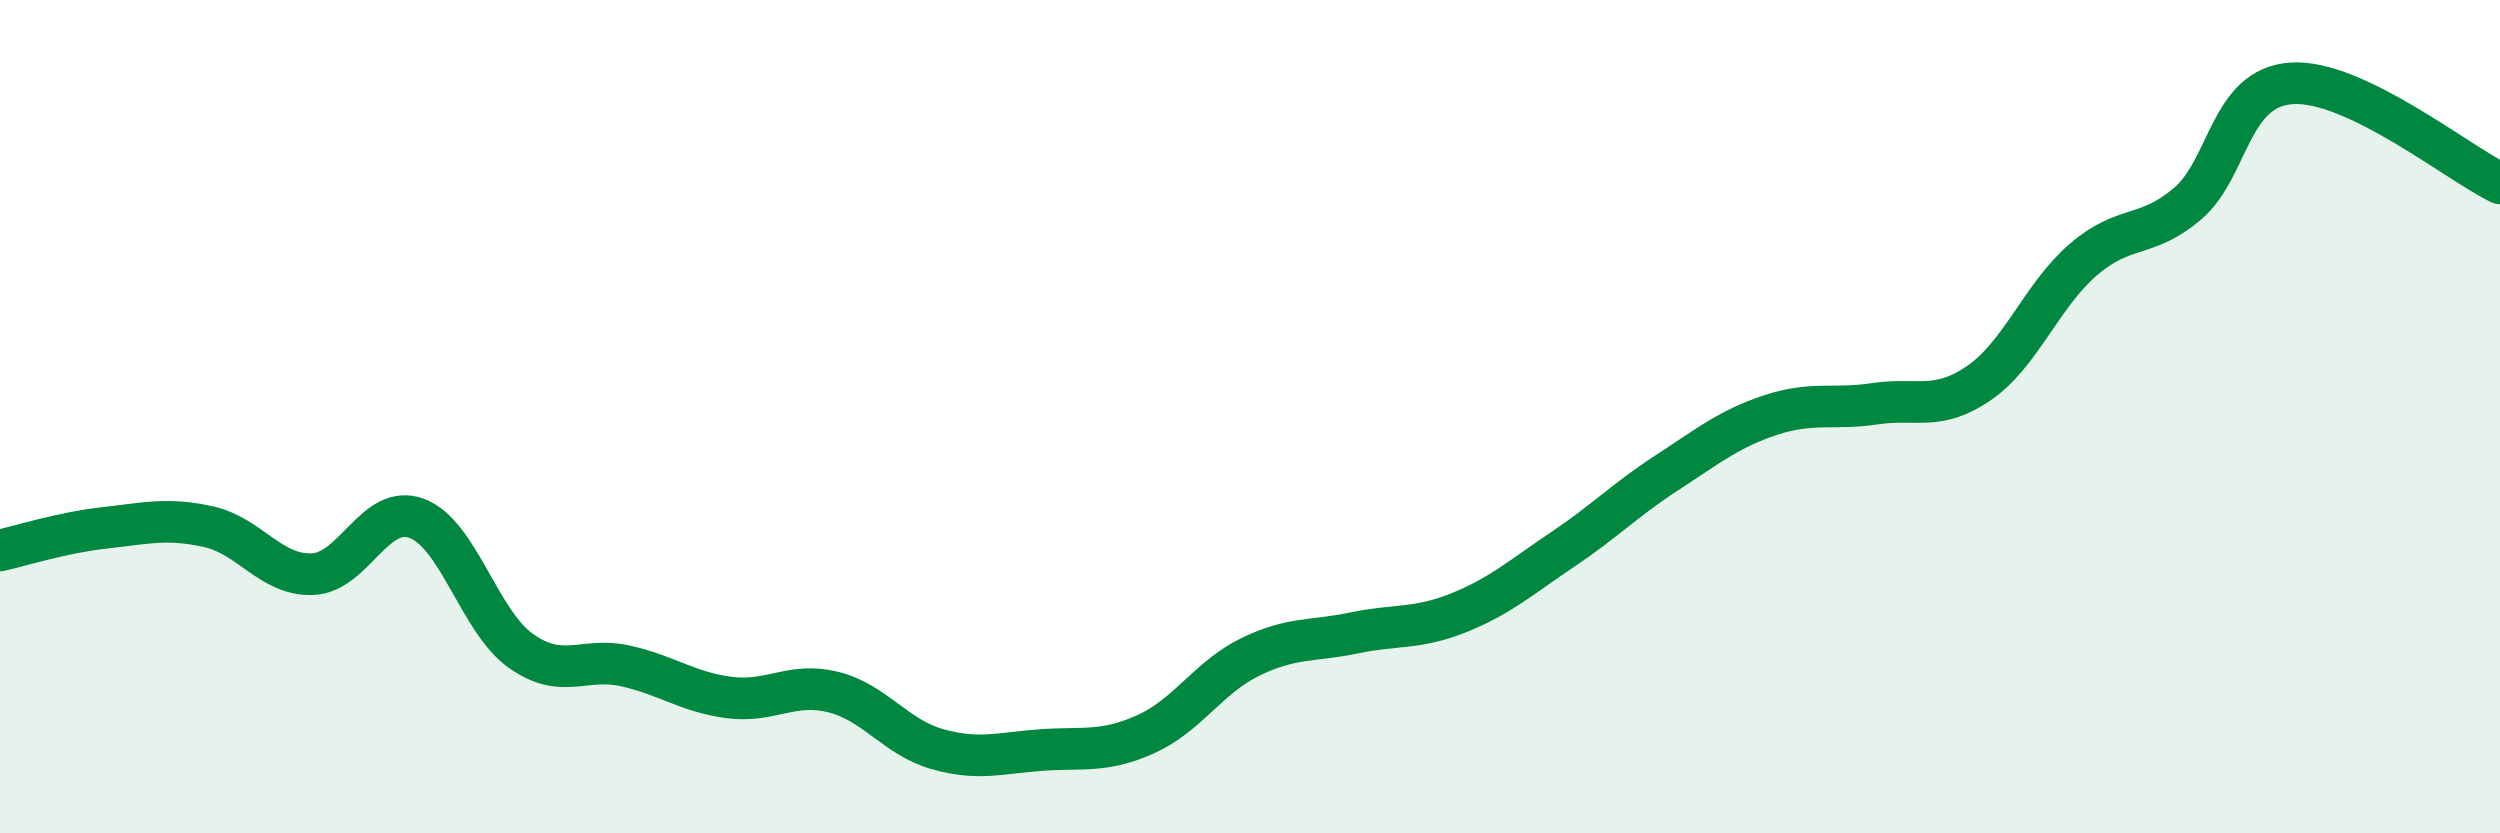
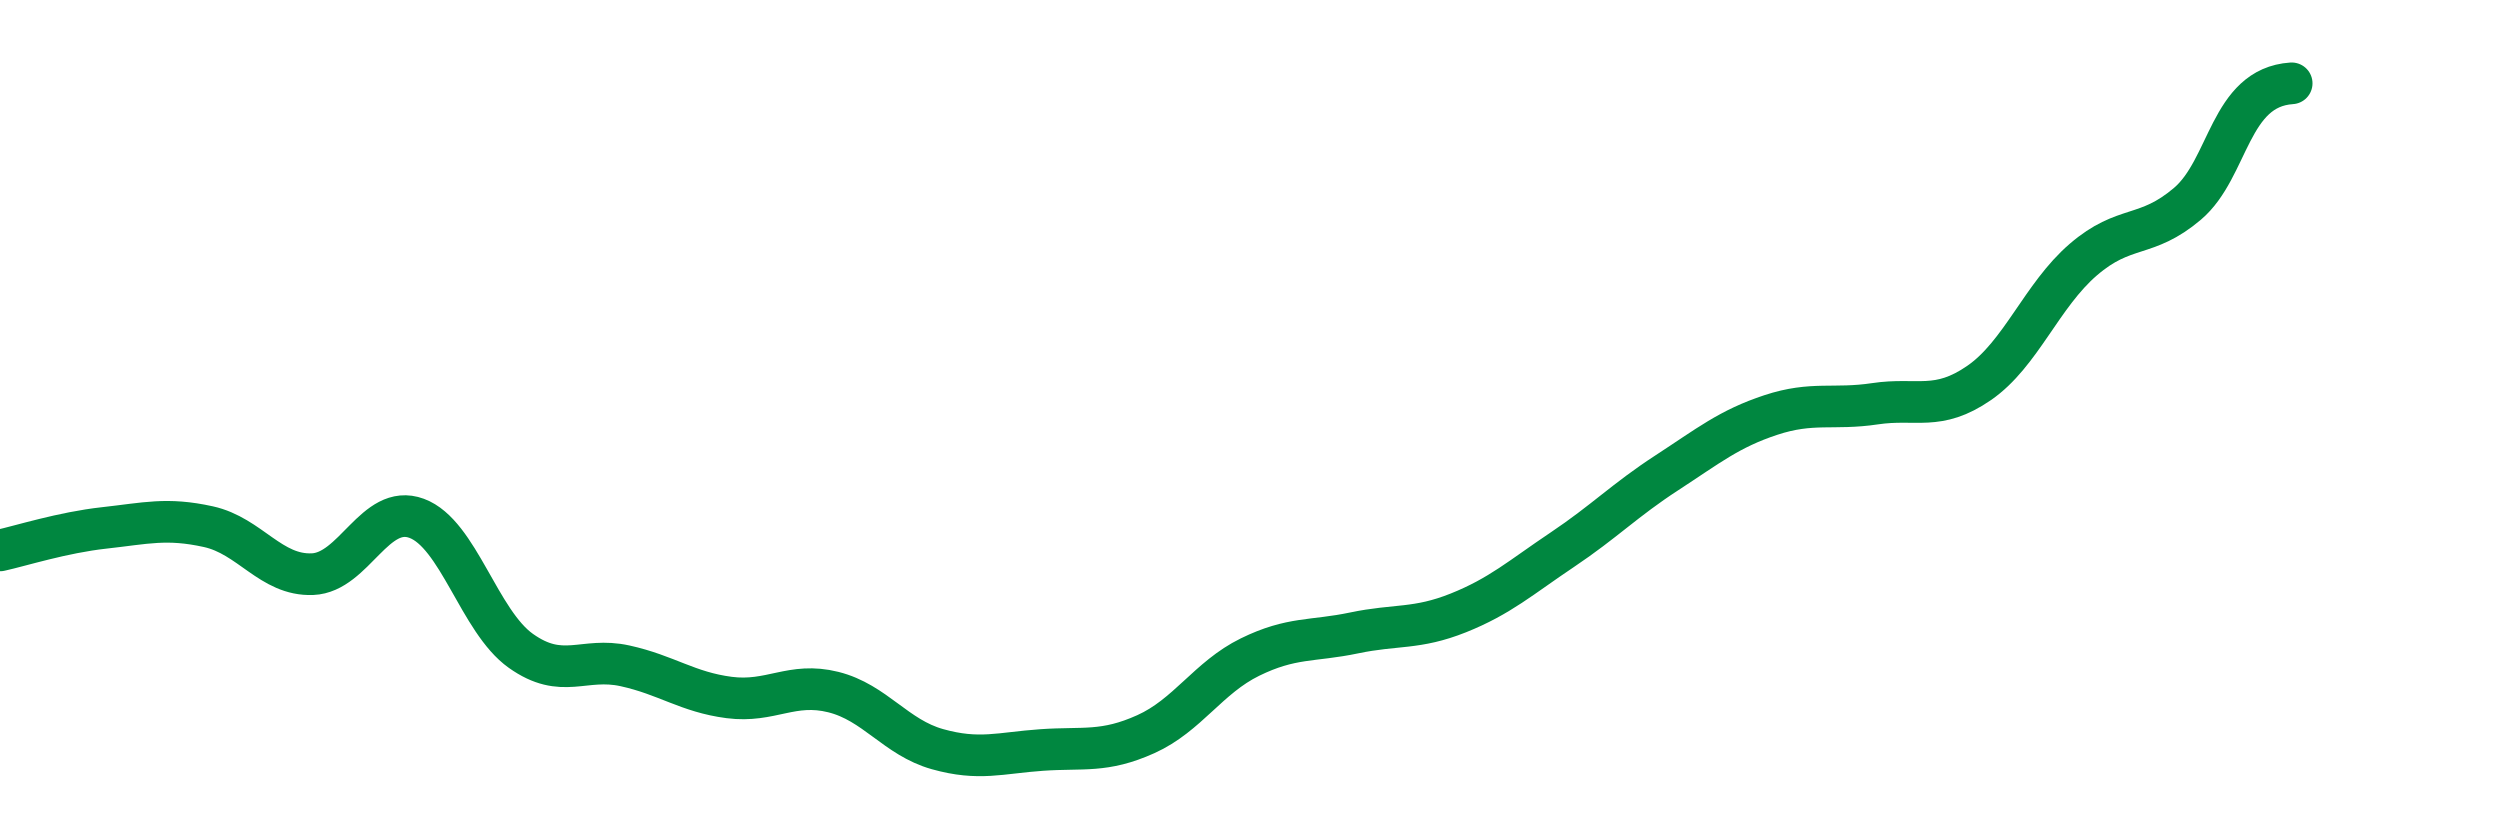
<svg xmlns="http://www.w3.org/2000/svg" width="60" height="20" viewBox="0 0 60 20">
-   <path d="M 0,13.21 C 0.5,13.1 1.5,12.78 2.5,12.67 C 3.5,12.56 4,12.42 5,12.64 C 6,12.86 6.5,13.82 7.5,13.78 C 8.5,13.74 9,12.07 10,12.44 C 11,12.81 11.5,14.91 12.5,15.62 C 13.5,16.33 14,15.76 15,15.98 C 16,16.2 16.5,16.61 17.5,16.74 C 18.5,16.87 19,16.36 20,16.61 C 21,16.86 21.5,17.7 22.5,17.98 C 23.5,18.26 24,18.07 25,18 C 26,17.93 26.5,18.07 27.5,17.62 C 28.5,17.17 29,16.26 30,15.77 C 31,15.28 31.5,15.4 32.5,15.19 C 33.5,14.98 34,15.11 35,14.71 C 36,14.31 36.5,13.86 37.5,13.19 C 38.5,12.52 39,12 40,11.35 C 41,10.7 41.5,10.29 42.5,9.96 C 43.5,9.63 44,9.84 45,9.69 C 46,9.54 46.5,9.88 47.5,9.19 C 48.5,8.5 49,7.09 50,6.23 C 51,5.37 51.5,5.74 52.5,4.89 C 53.5,4.04 53.5,2.1 55,2 C 56.5,1.9 59,3.92 60,4.4L60 20L0 20Z" fill="#008740" opacity="0.1" stroke-linecap="round" stroke-linejoin="round" />
-   <path d="M 0,13.21 C 0.5,13.1 1.5,12.78 2.5,12.67 C 3.5,12.56 4,12.42 5,12.64 C 6,12.86 6.5,13.82 7.5,13.78 C 8.5,13.74 9,12.07 10,12.44 C 11,12.81 11.5,14.91 12.5,15.62 C 13.5,16.33 14,15.76 15,15.98 C 16,16.2 16.5,16.61 17.5,16.74 C 18.5,16.87 19,16.36 20,16.61 C 21,16.86 21.5,17.7 22.5,17.98 C 23.5,18.26 24,18.07 25,18 C 26,17.93 26.5,18.07 27.5,17.62 C 28.5,17.17 29,16.26 30,15.77 C 31,15.28 31.5,15.4 32.5,15.19 C 33.5,14.98 34,15.11 35,14.71 C 36,14.31 36.5,13.86 37.5,13.19 C 38.5,12.52 39,12 40,11.35 C 41,10.7 41.5,10.29 42.5,9.96 C 43.5,9.63 44,9.84 45,9.69 C 46,9.54 46.5,9.88 47.5,9.19 C 48.5,8.5 49,7.09 50,6.23 C 51,5.37 51.5,5.74 52.5,4.89 C 53.5,4.04 53.5,2.1 55,2 C 56.5,1.9 59,3.92 60,4.4" stroke="#008740" stroke-width="1" fill="none" stroke-linecap="round" stroke-linejoin="round" />
+   <path d="M 0,13.21 C 0.5,13.1 1.5,12.78 2.5,12.67 C 3.5,12.56 4,12.42 5,12.64 C 6,12.86 6.5,13.82 7.5,13.78 C 8.5,13.74 9,12.07 10,12.44 C 11,12.81 11.5,14.91 12.5,15.62 C 13.5,16.33 14,15.76 15,15.98 C 16,16.2 16.5,16.61 17.5,16.74 C 18.5,16.87 19,16.36 20,16.61 C 21,16.86 21.5,17.7 22.5,17.98 C 23.5,18.26 24,18.07 25,18 C 26,17.93 26.5,18.07 27.5,17.62 C 28.5,17.17 29,16.26 30,15.77 C 31,15.28 31.5,15.4 32.5,15.19 C 33.5,14.98 34,15.11 35,14.71 C 36,14.31 36.5,13.86 37.5,13.19 C 38.5,12.52 39,12 40,11.35 C 41,10.7 41.5,10.29 42.5,9.96 C 43.5,9.63 44,9.84 45,9.69 C 46,9.54 46.5,9.88 47.5,9.19 C 48.5,8.5 49,7.09 50,6.23 C 51,5.37 51.5,5.74 52.5,4.89 C 53.5,4.04 53.5,2.1 55,2 " stroke="#008740" stroke-width="1" fill="none" stroke-linecap="round" stroke-linejoin="round" />
</svg>